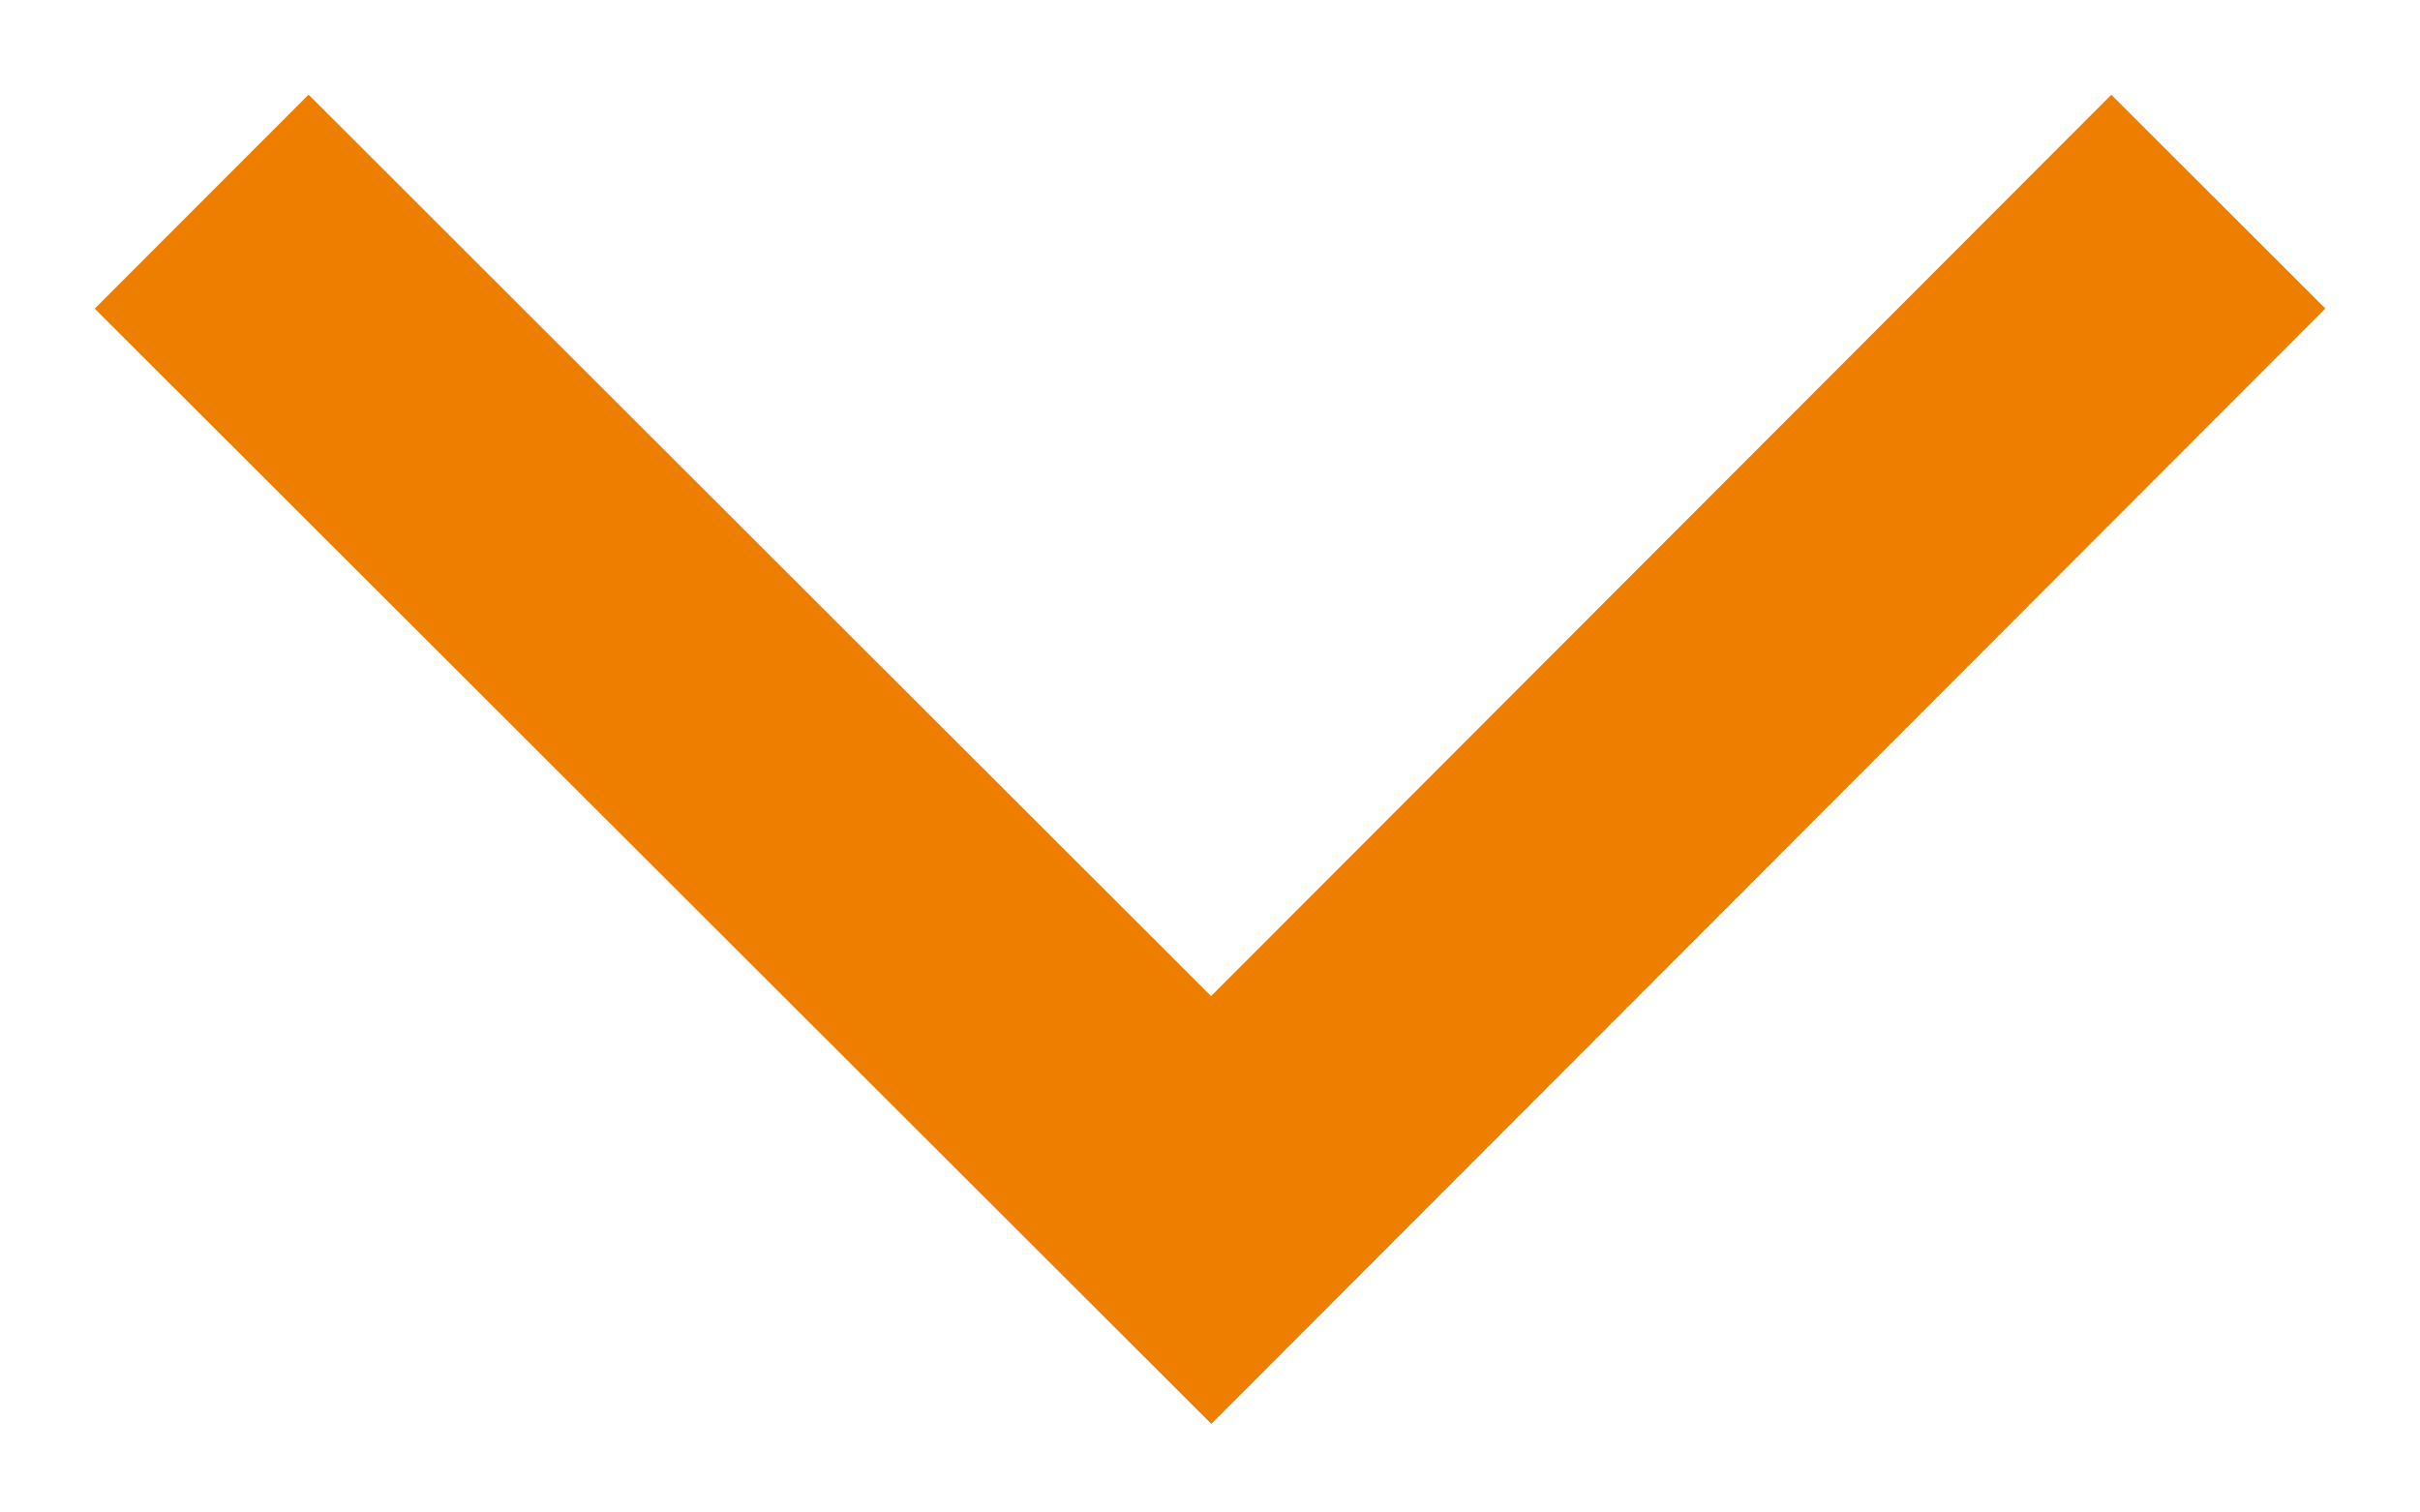
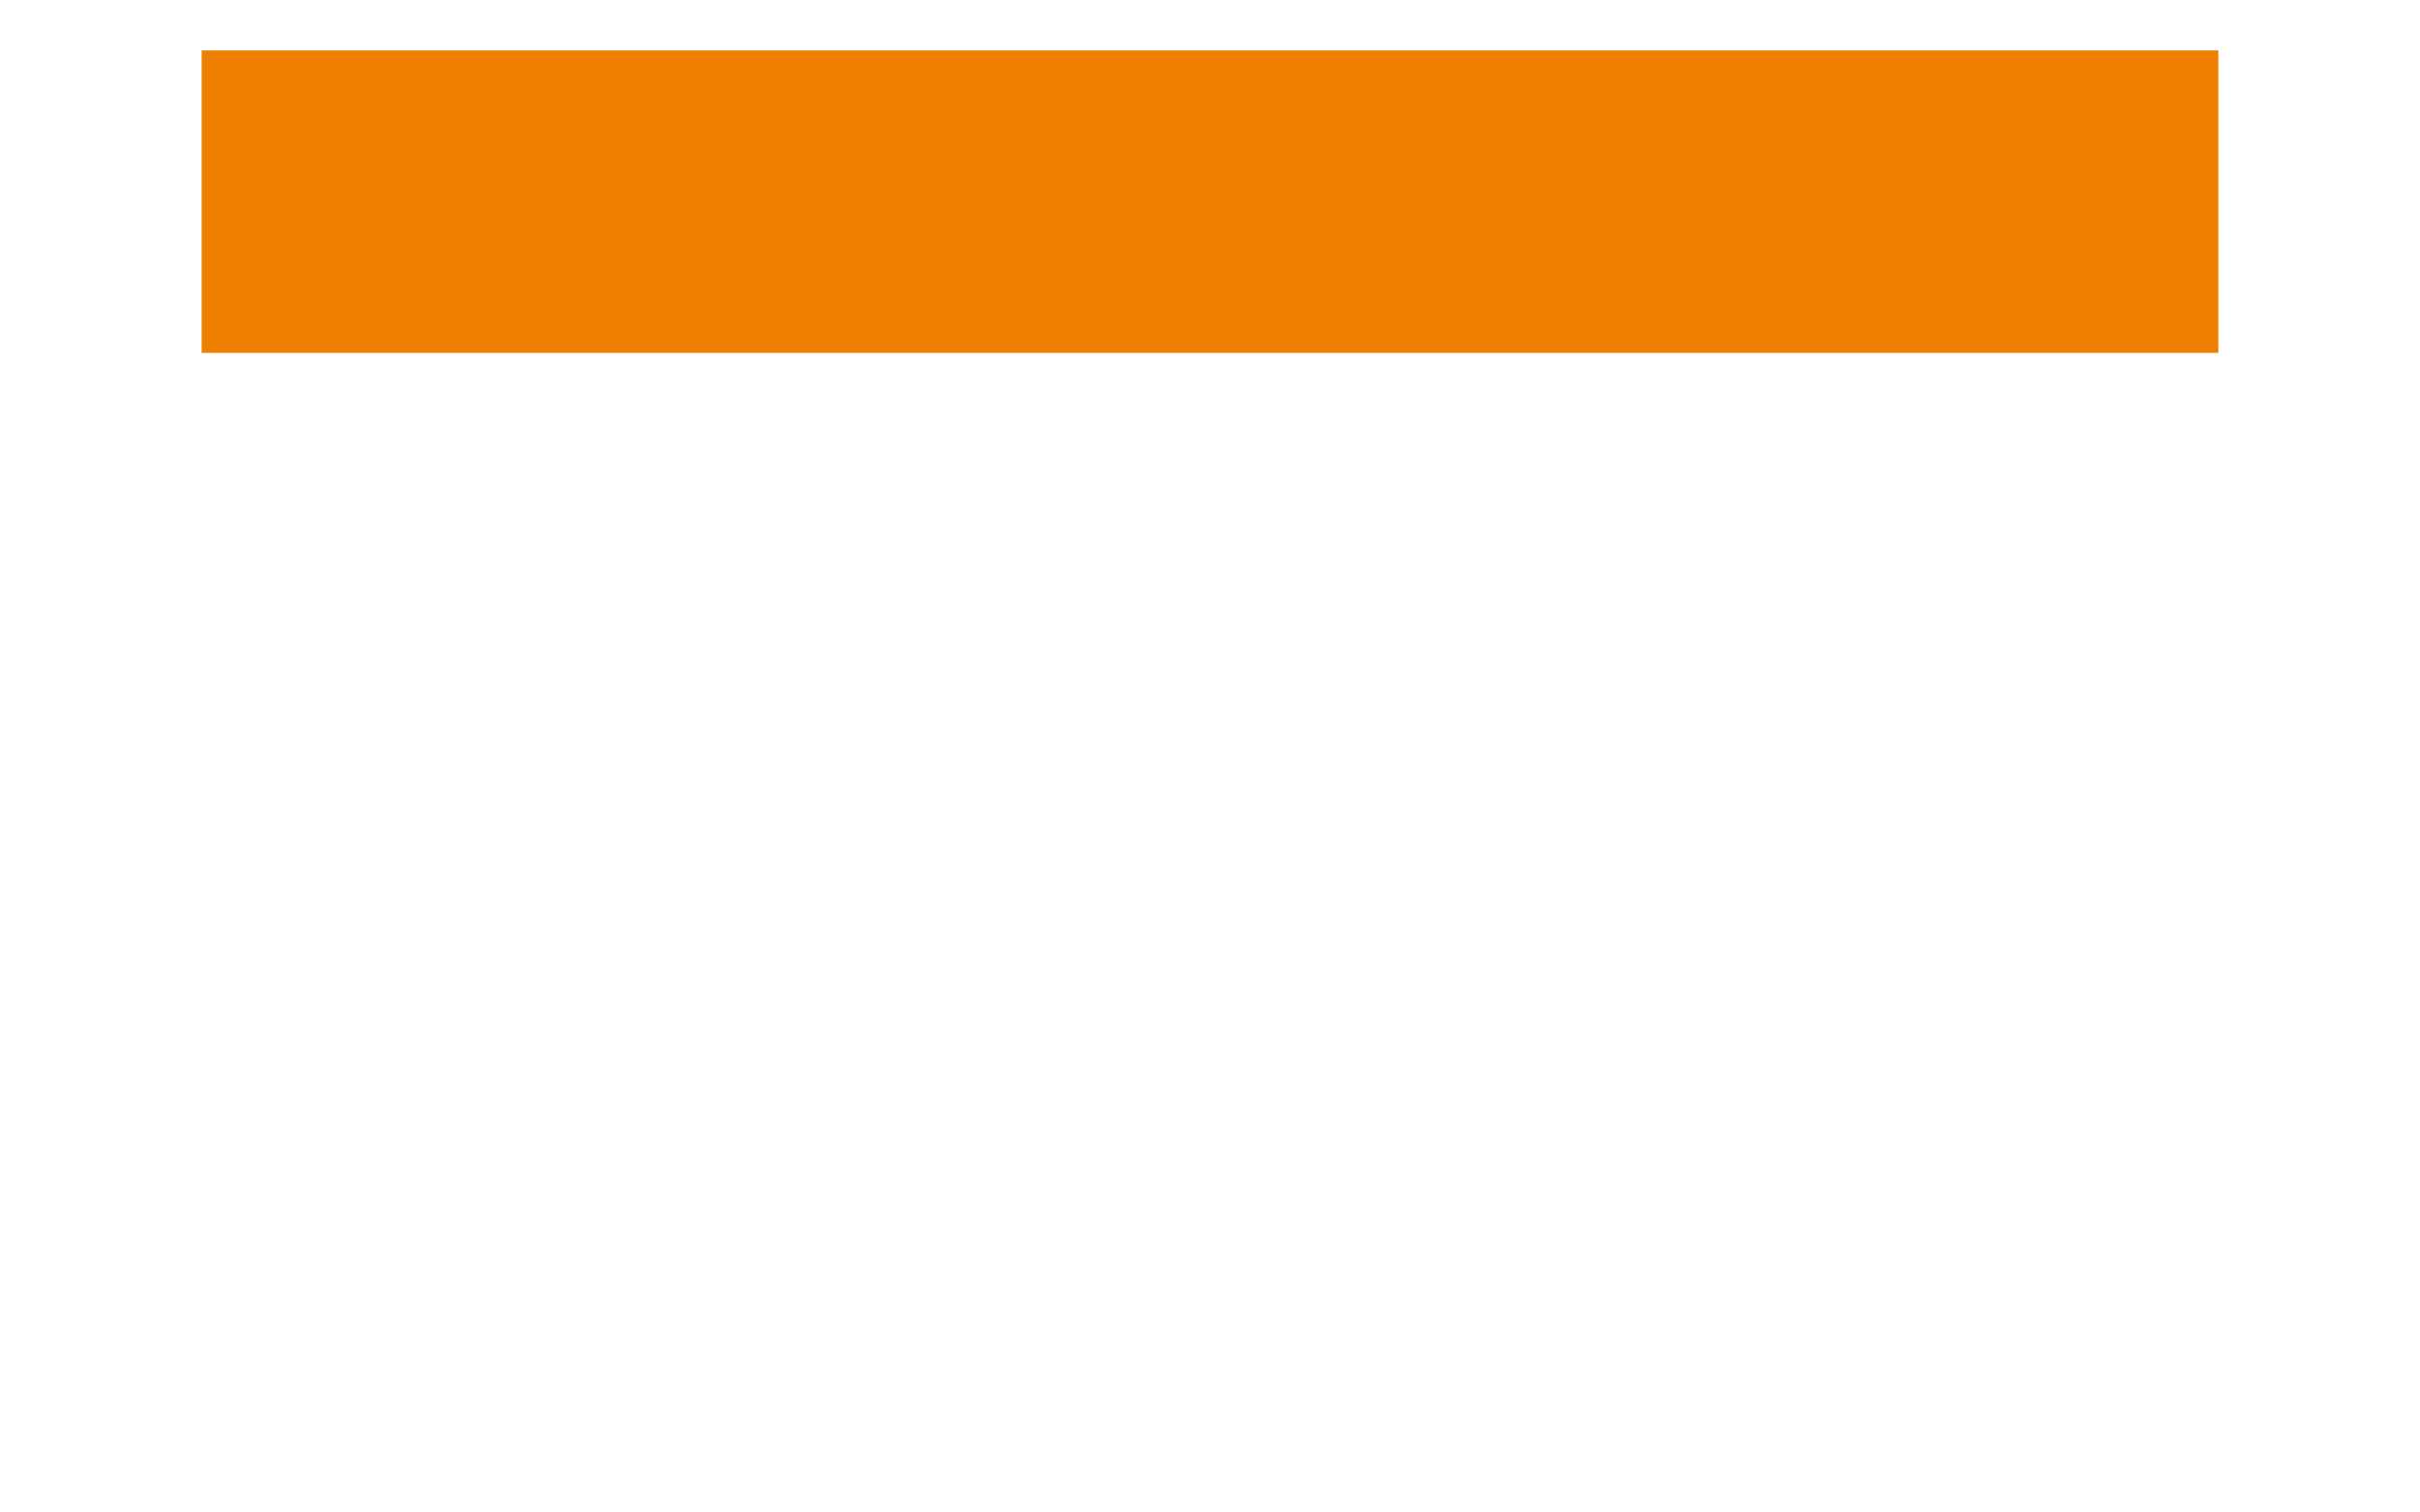
<svg xmlns="http://www.w3.org/2000/svg" width="24" height="15" viewBox="0 0 24 15" fill="none">
-   <path d="M22 2L12.012 12L2 2" stroke="#ED7E00" stroke-width="3" />
+   <path d="M22 2L2 2" stroke="#ED7E00" stroke-width="3" />
</svg>